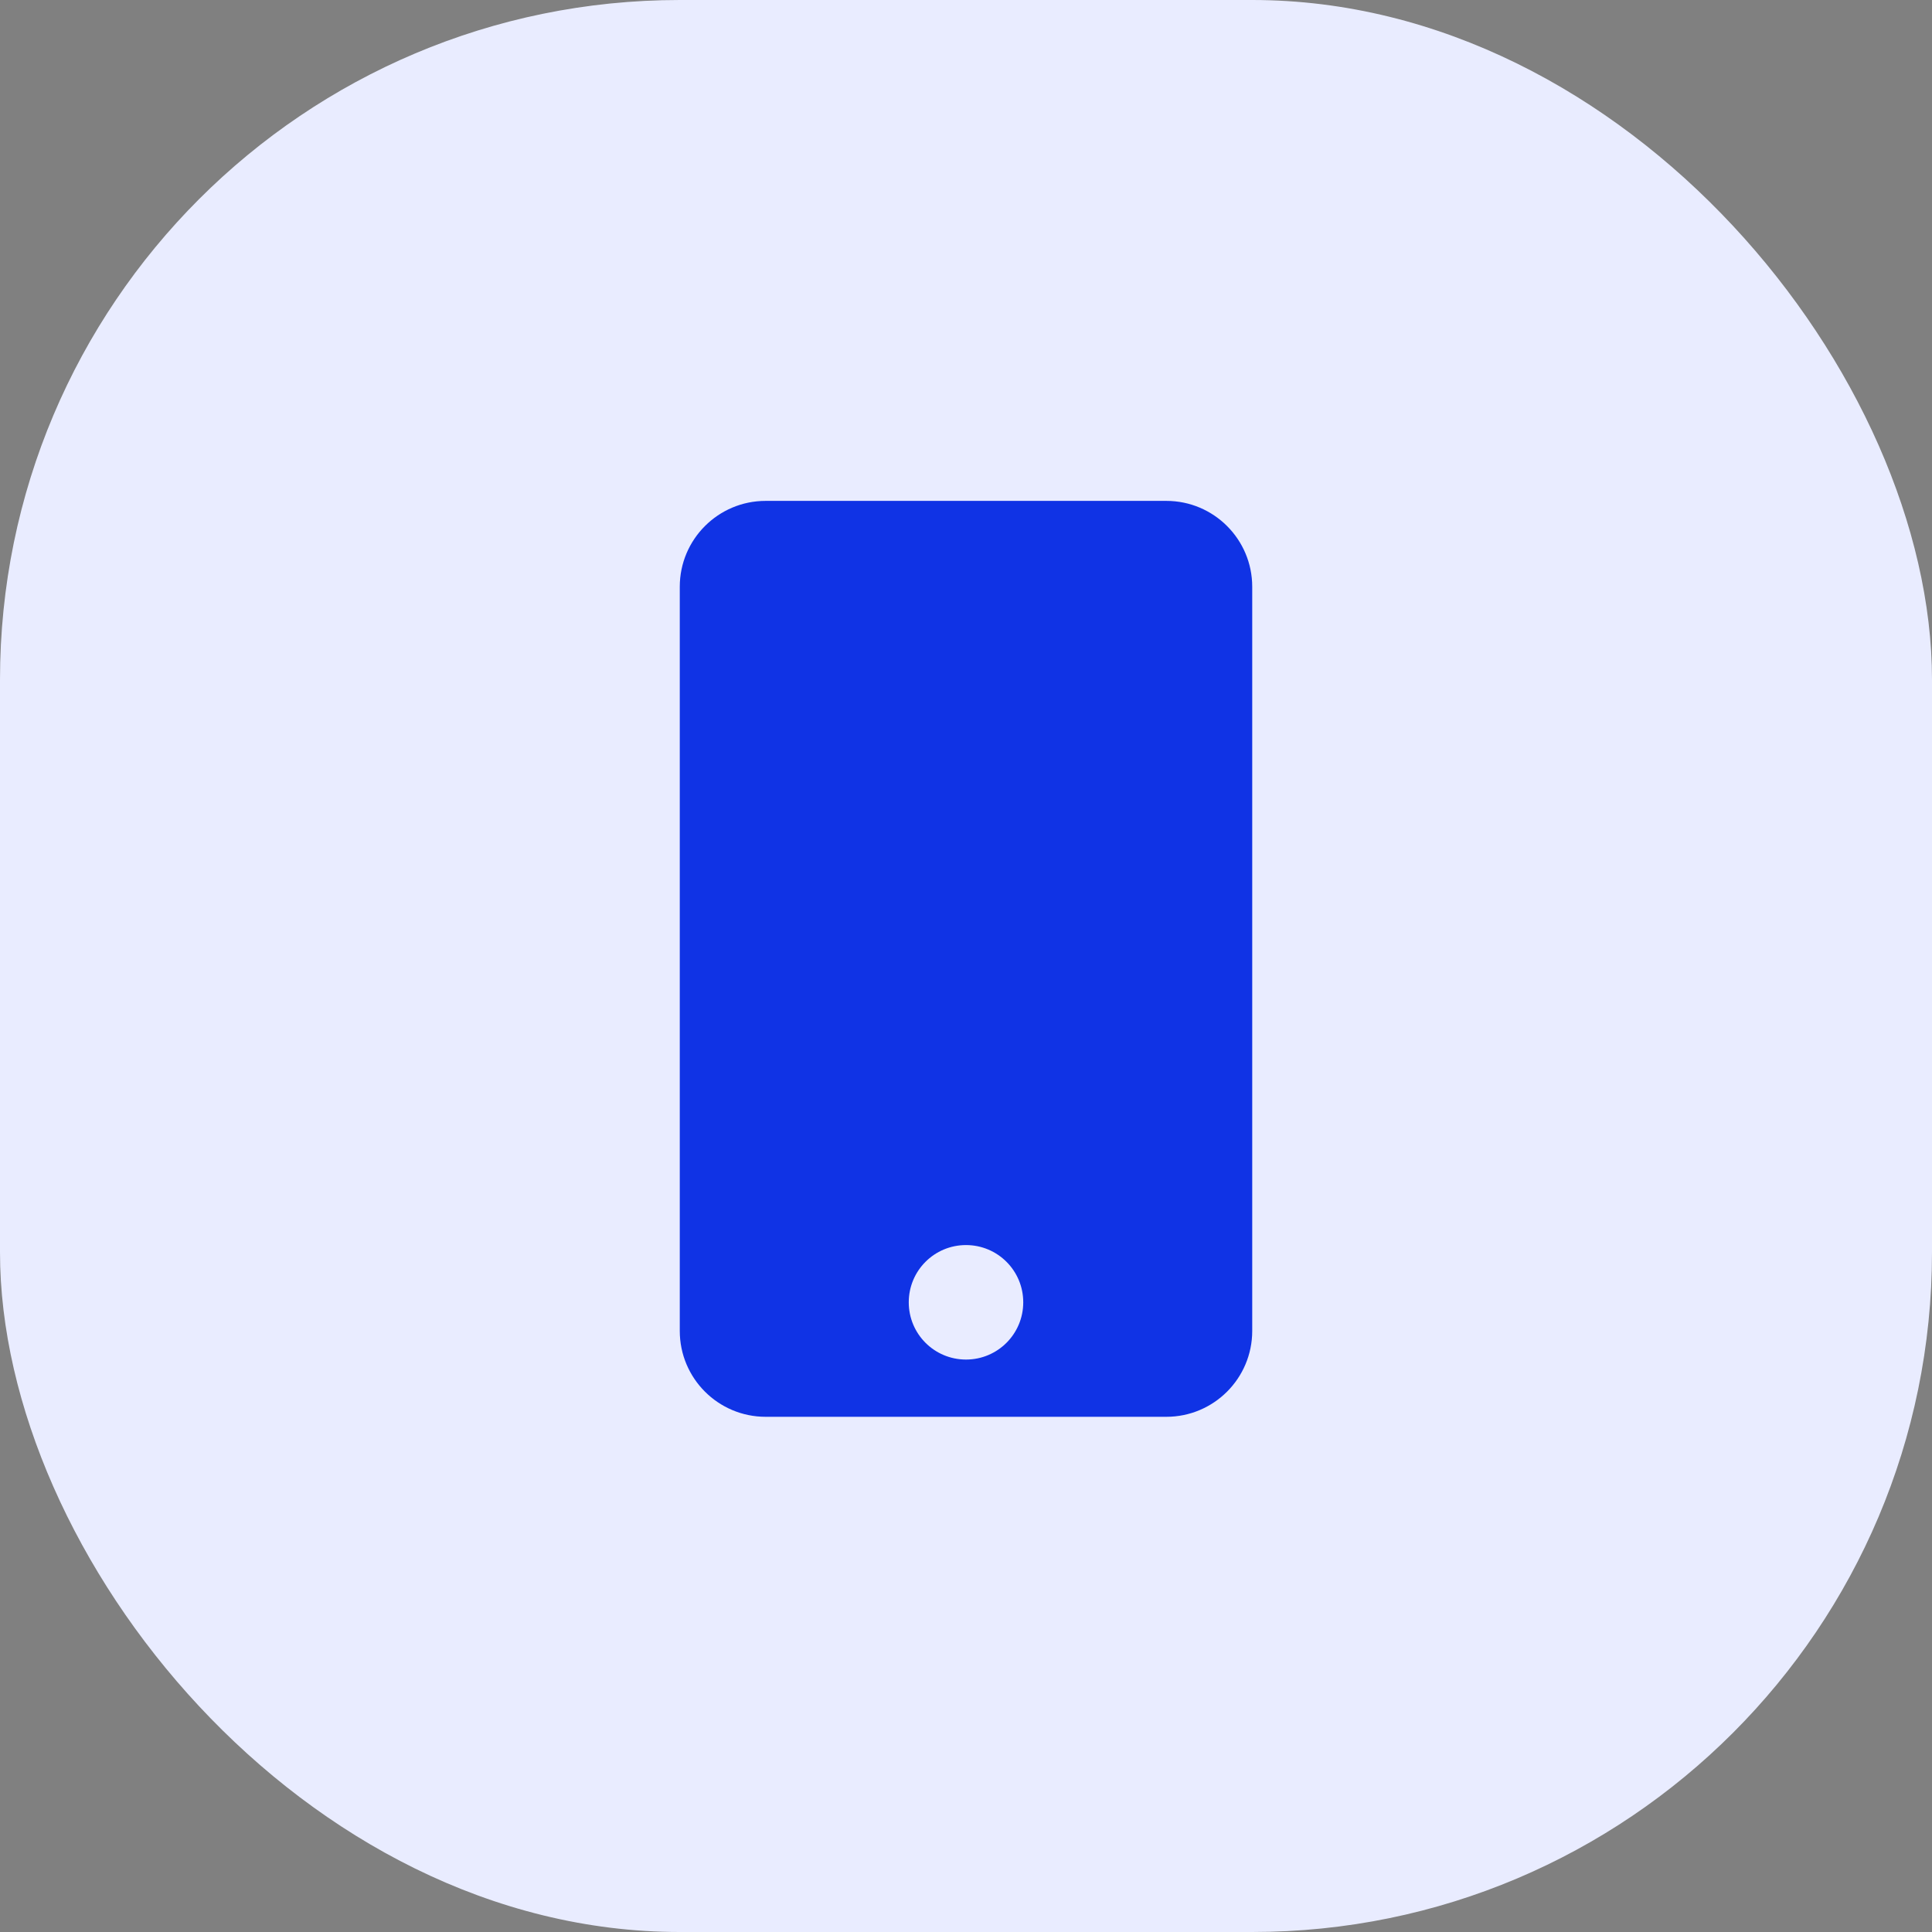
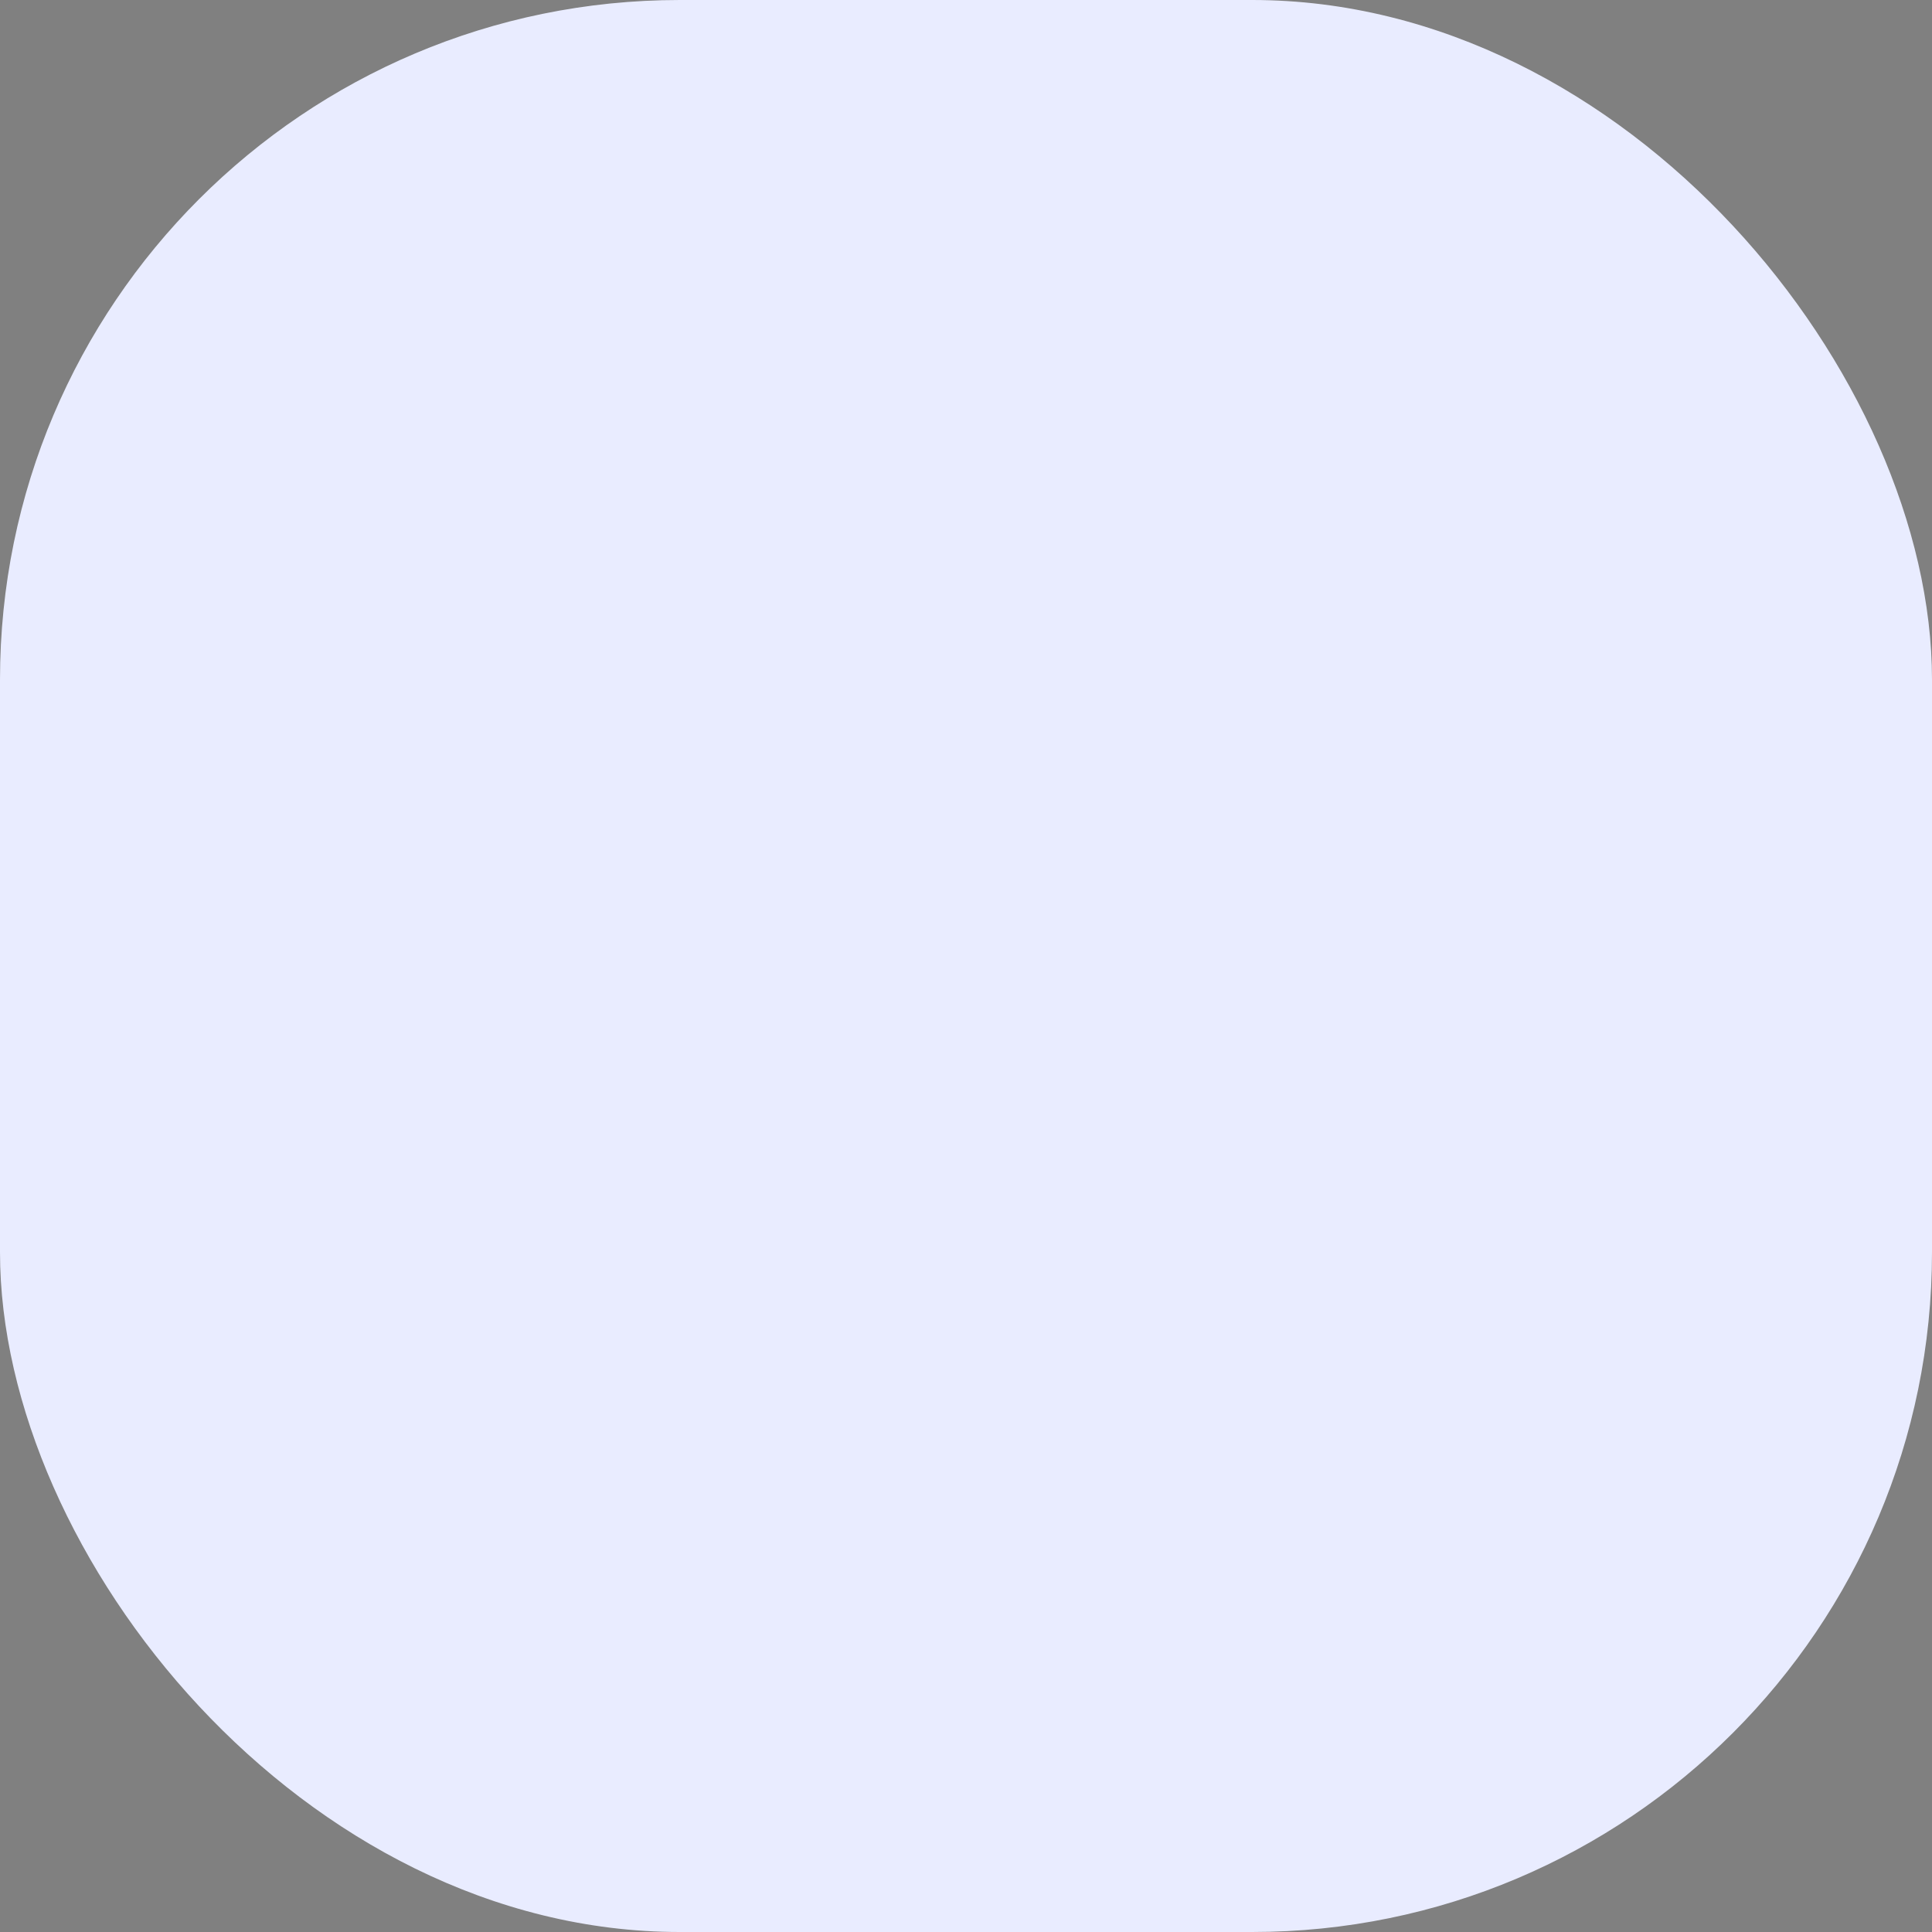
<svg xmlns="http://www.w3.org/2000/svg" width="54" height="54" viewBox="0 0 54 54" fill="none">
  <rect x="0" y="0" width="54" height="54" fill="#808080" stroke="none" />
  <rect width="54" height="54" rx="19" fill="#E9ECFF" />
-   <path d="M32.6 14H21.4C20.075 14 19 15.075 19 16.4V37.2C19 38.525 20.075 39.6 21.4 39.6H32.6C33.925 39.6 35 38.525 35 37.2V16.4C35 15.075 33.925 14 32.6 14ZM27 38C26.115 38 25.4 37.285 25.4 36.4C25.4 35.515 26.115 34.8 27 34.8C27.885 34.8 28.6 35.515 28.6 36.4C28.6 37.285 27.885 38 27 38Z" fill="#1033E5" />
</svg>